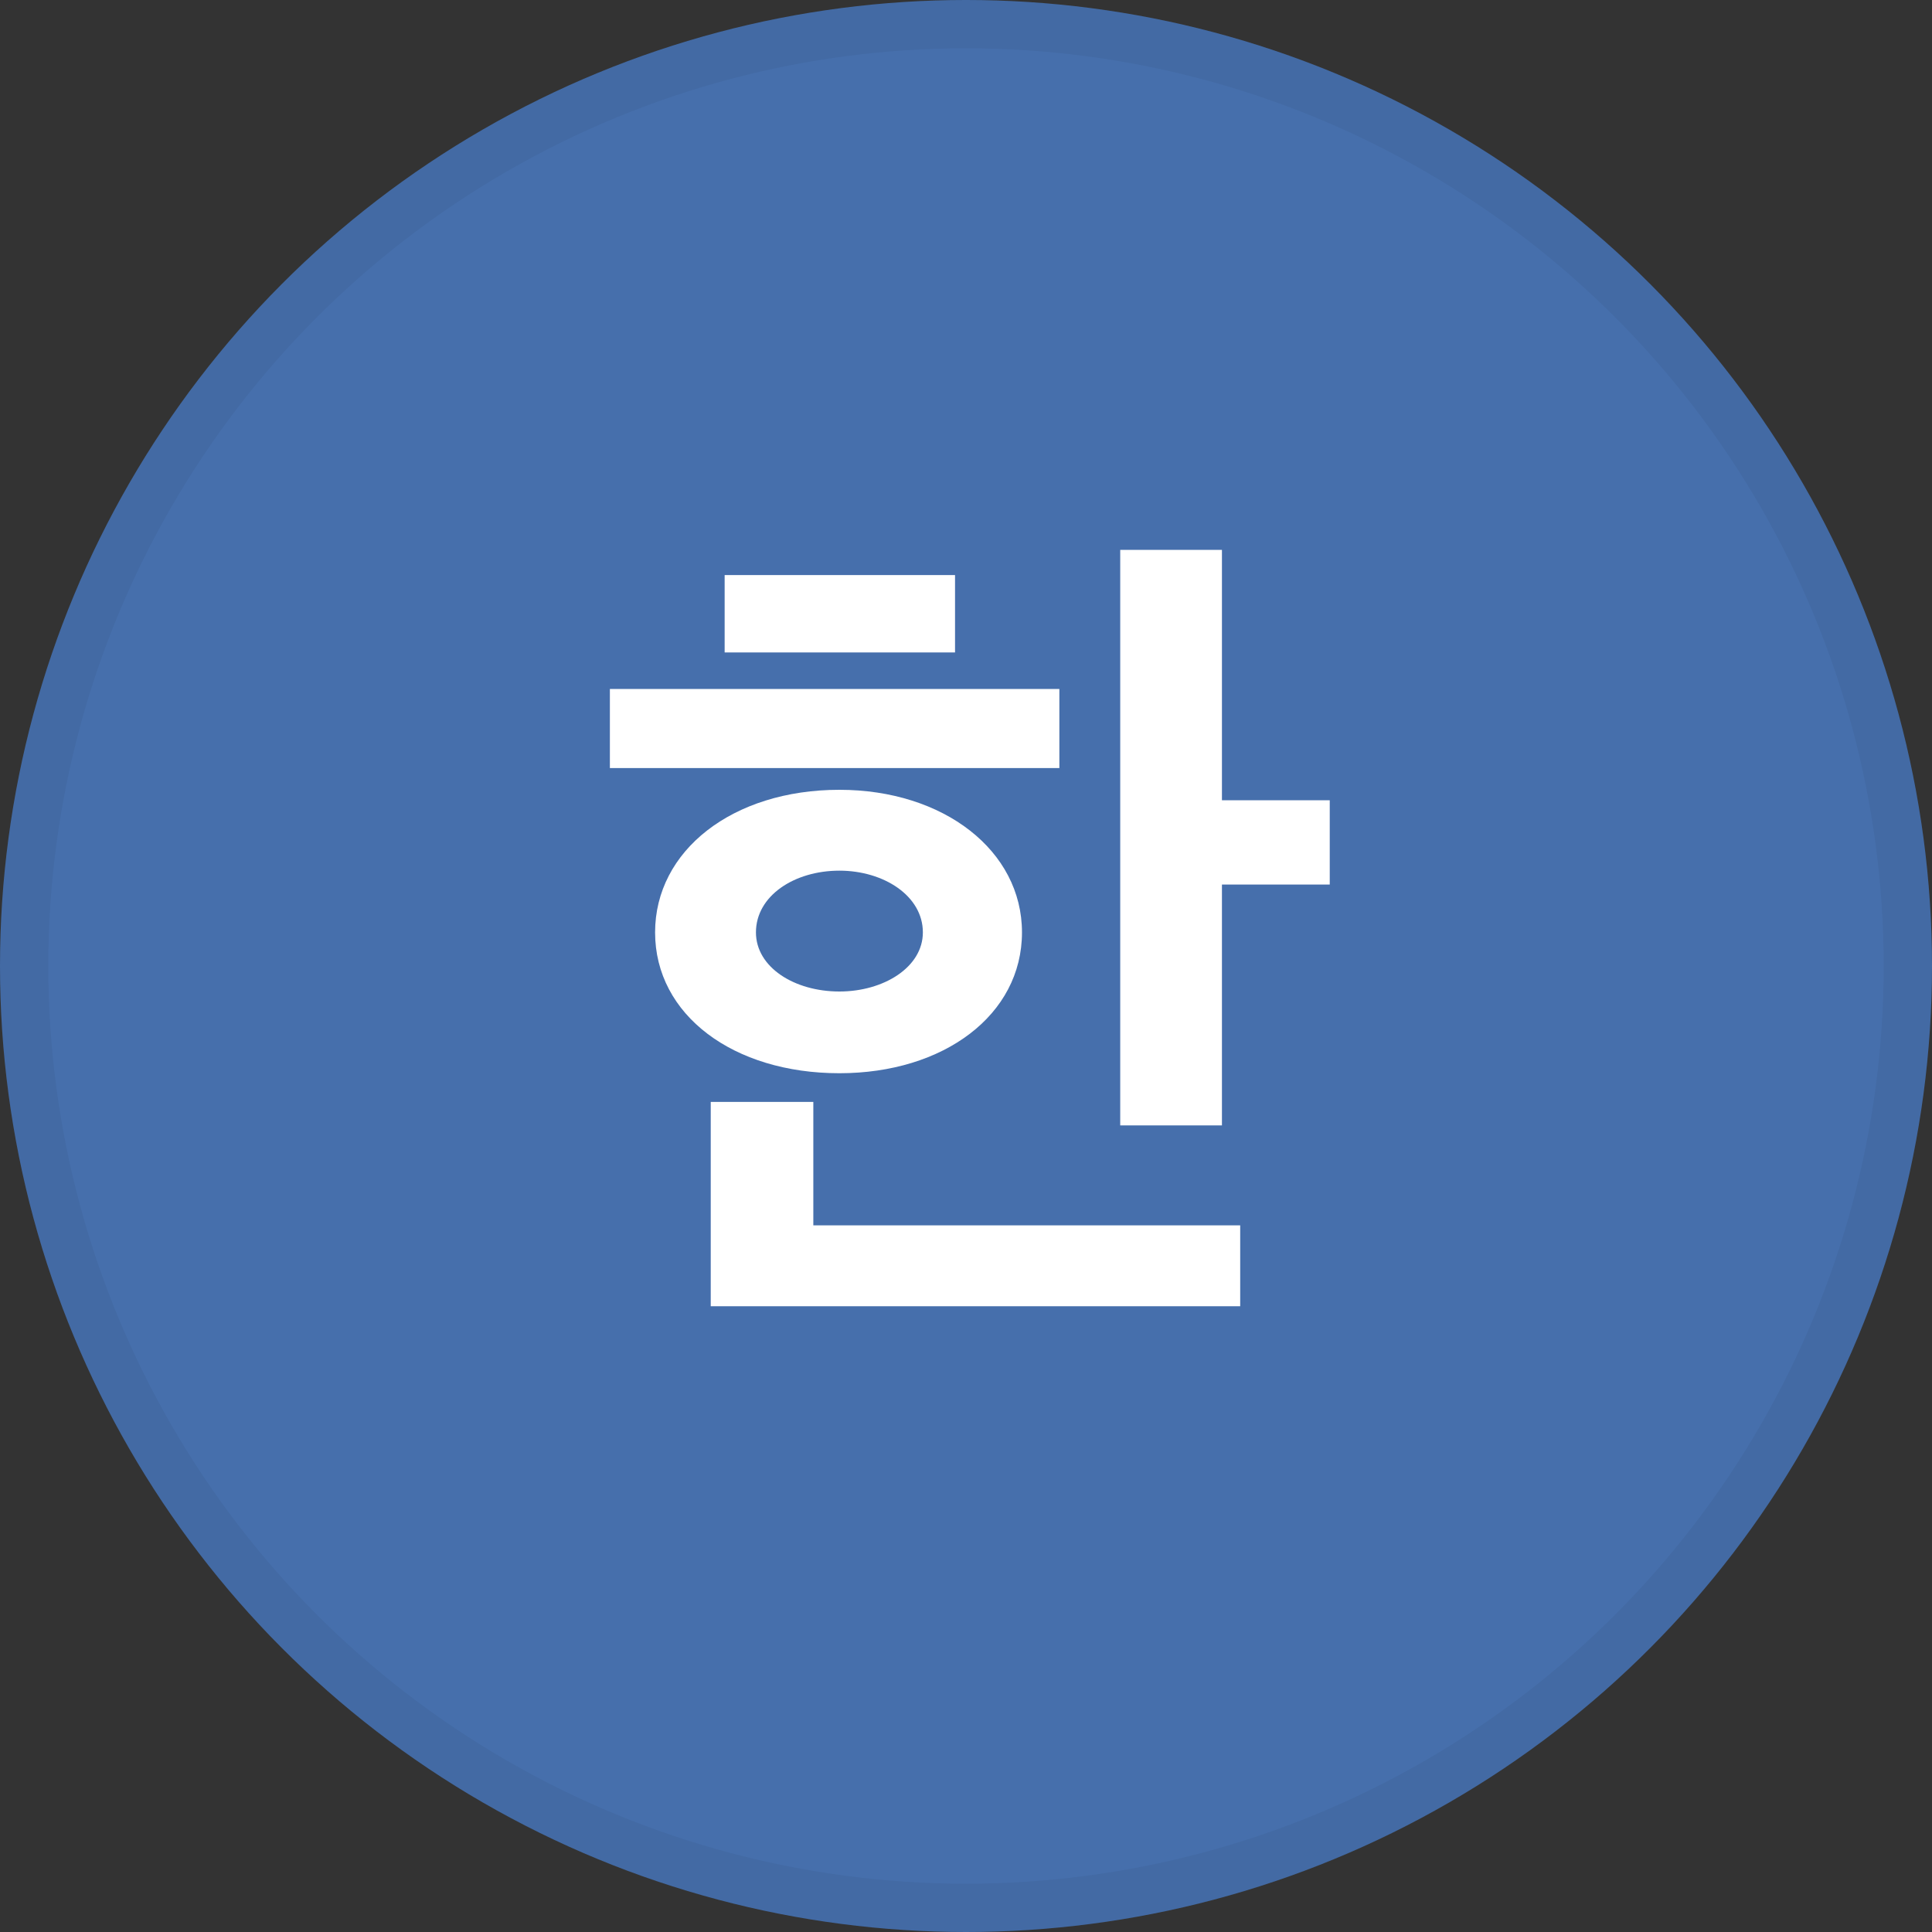
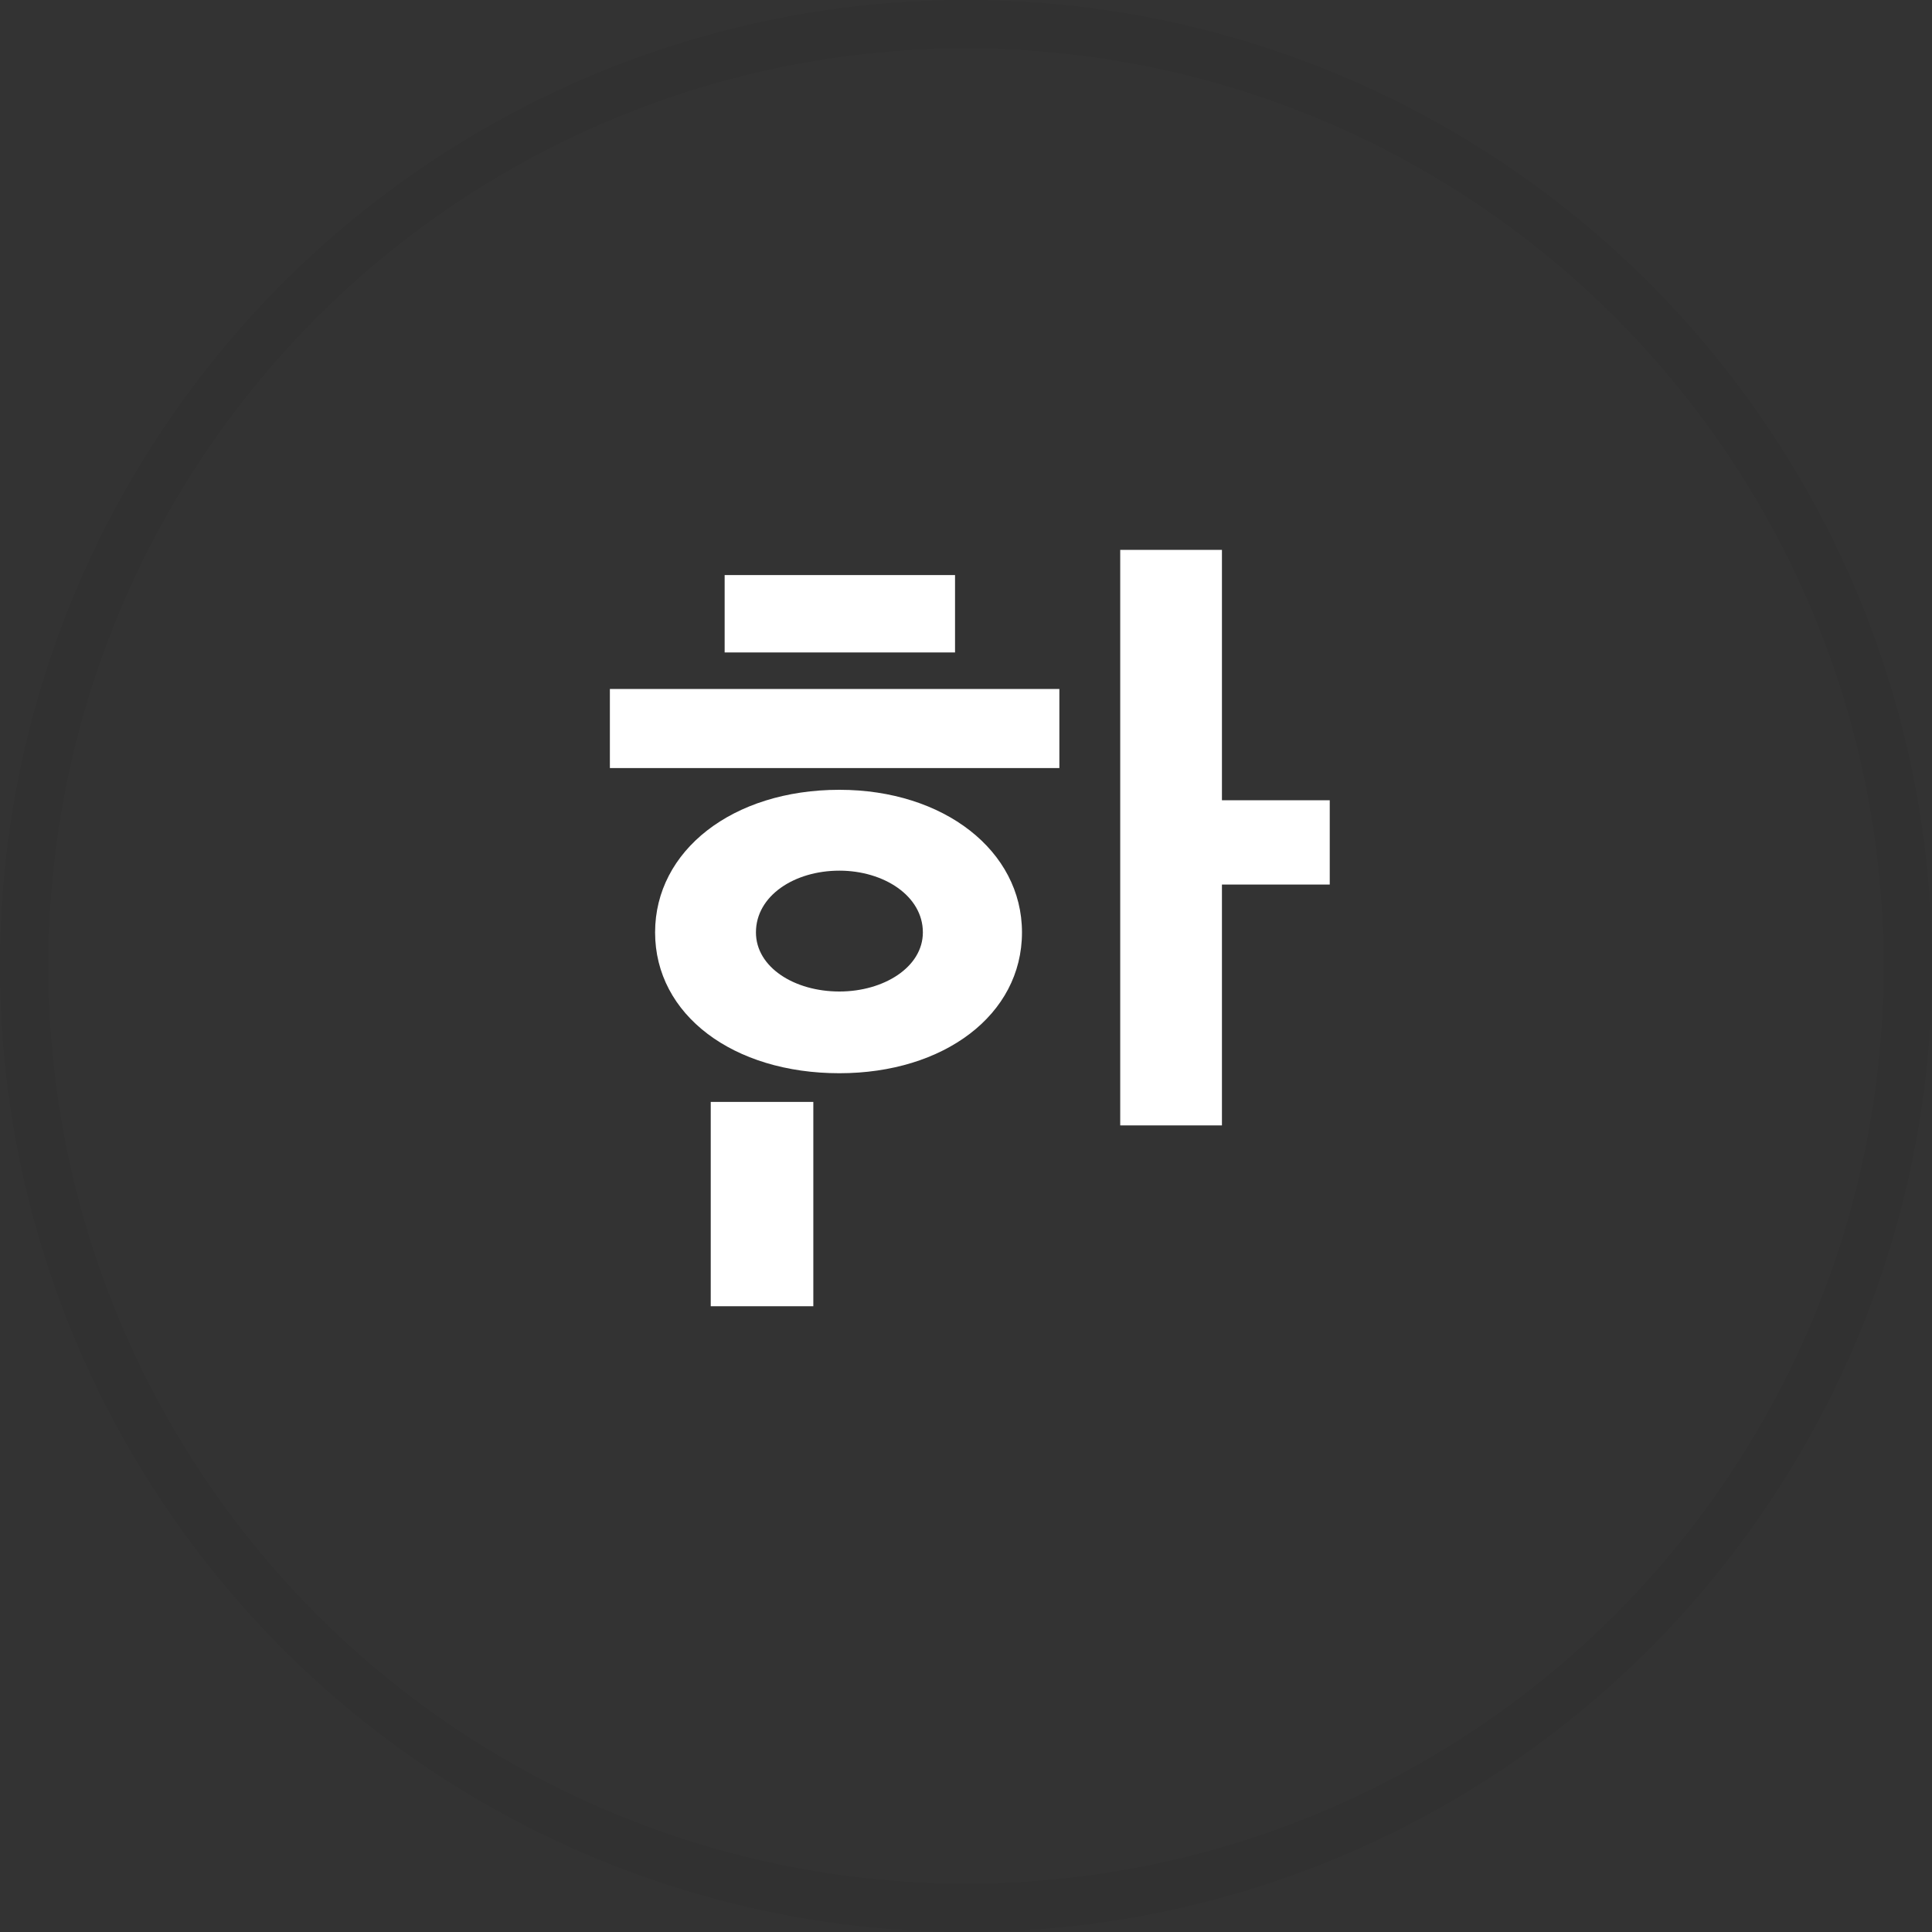
<svg xmlns="http://www.w3.org/2000/svg" width="40" height="40" viewBox="0 0 40 40" fill="none">
  <rect x="0" y="0" width="40" height="40" fill="#333333" stroke="none" />
-   <circle cx="20" cy="20" r="20" fill="#466FAC" />
-   <path d="M21.933 15.902H12.627V14.264H21.933V15.902ZM21.159 19.304C21.159 21.014 19.539 22.22 17.379 22.22C15.183 22.22 13.563 21.014 13.563 19.304C13.563 17.612 15.165 16.352 17.379 16.352C19.539 16.352 21.159 17.612 21.159 19.304ZM15.003 13.508V11.906H19.773V13.508H15.003ZM25.299 11.384V16.568H27.531V18.314H25.299V23.3H23.193V11.384H25.299ZM25.677 27.044H14.715V22.814H16.839V25.37H25.677V27.044ZM15.651 19.304C15.651 20.024 16.443 20.528 17.379 20.528C18.297 20.528 19.107 20.024 19.107 19.304C19.107 18.548 18.297 18.026 17.379 18.026C16.443 18.026 15.651 18.548 15.651 19.304Z" fill="white" />
+   <path d="M21.933 15.902H12.627V14.264H21.933V15.902ZM21.159 19.304C21.159 21.014 19.539 22.22 17.379 22.22C15.183 22.22 13.563 21.014 13.563 19.304C13.563 17.612 15.165 16.352 17.379 16.352C19.539 16.352 21.159 17.612 21.159 19.304ZM15.003 13.508V11.906H19.773V13.508H15.003ZM25.299 11.384V16.568H27.531V18.314H25.299V23.3H23.193V11.384H25.299ZM25.677 27.044H14.715V22.814H16.839V25.37V27.044ZM15.651 19.304C15.651 20.024 16.443 20.528 17.379 20.528C18.297 20.528 19.107 20.024 19.107 19.304C19.107 18.548 18.297 18.026 17.379 18.026C16.443 18.026 15.651 18.548 15.651 19.304Z" fill="white" />
  <circle cx="20" cy="20" r="19.5" stroke="black" stroke-opacity="0.05" />
</svg>